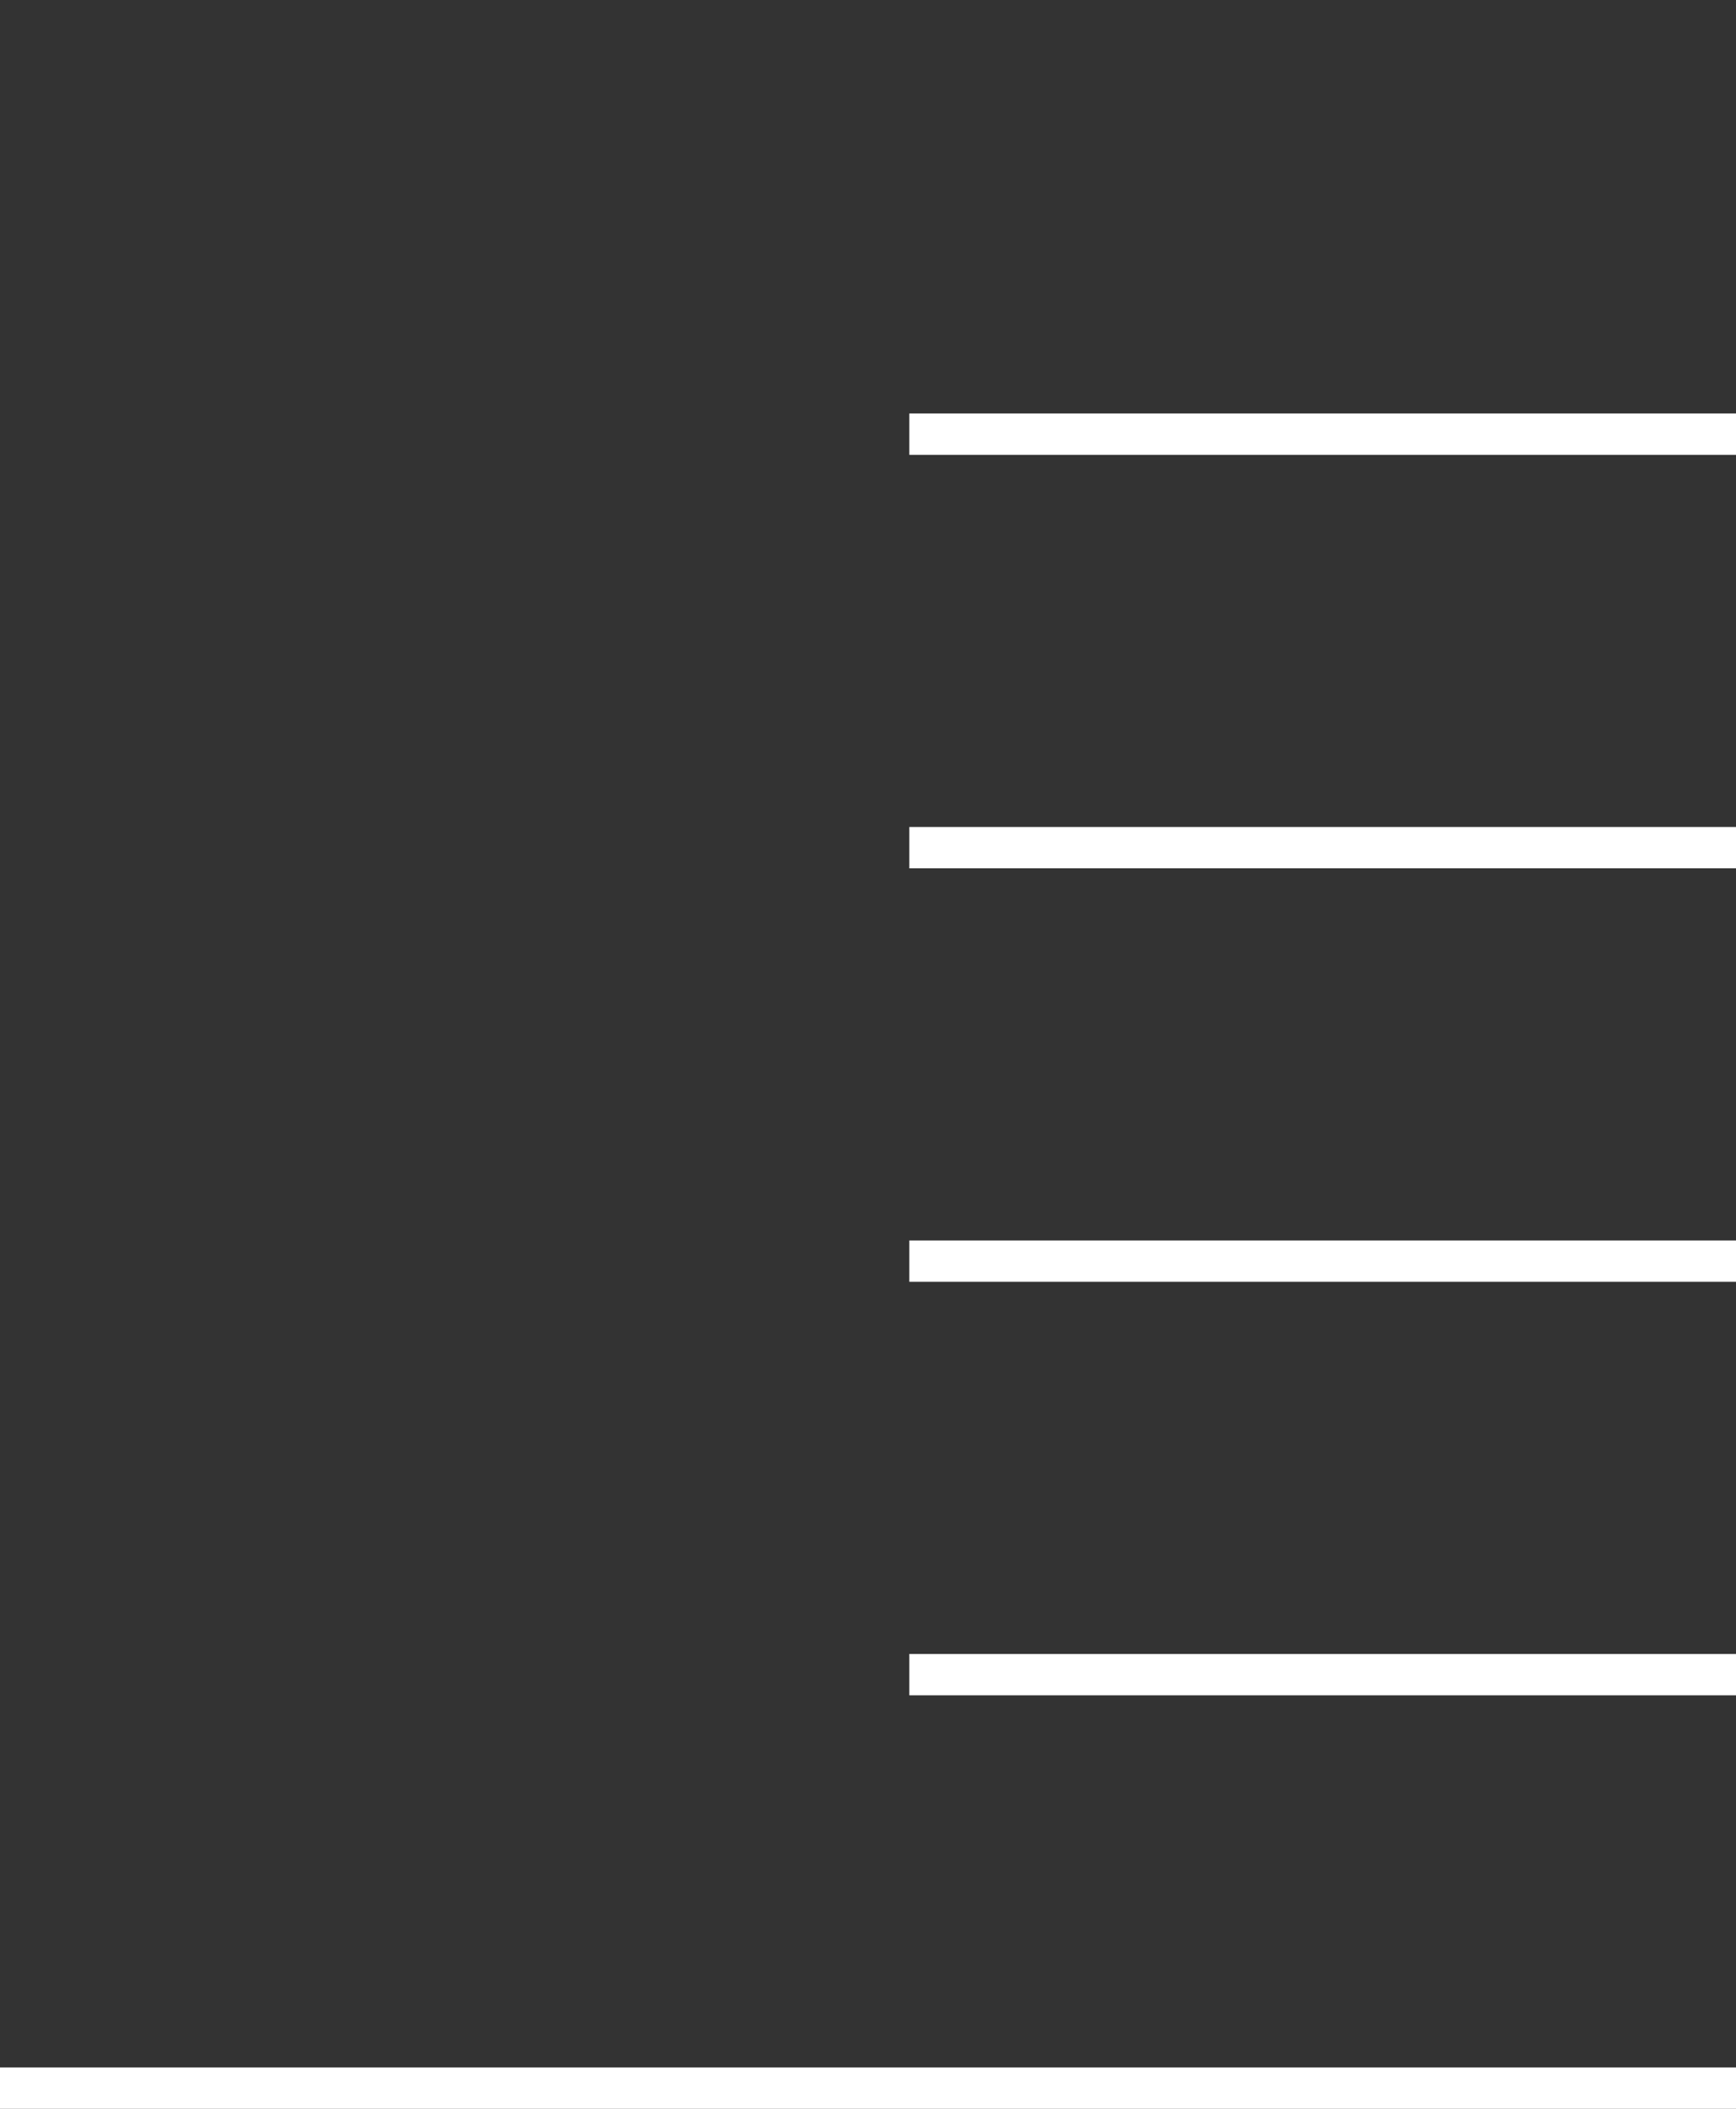
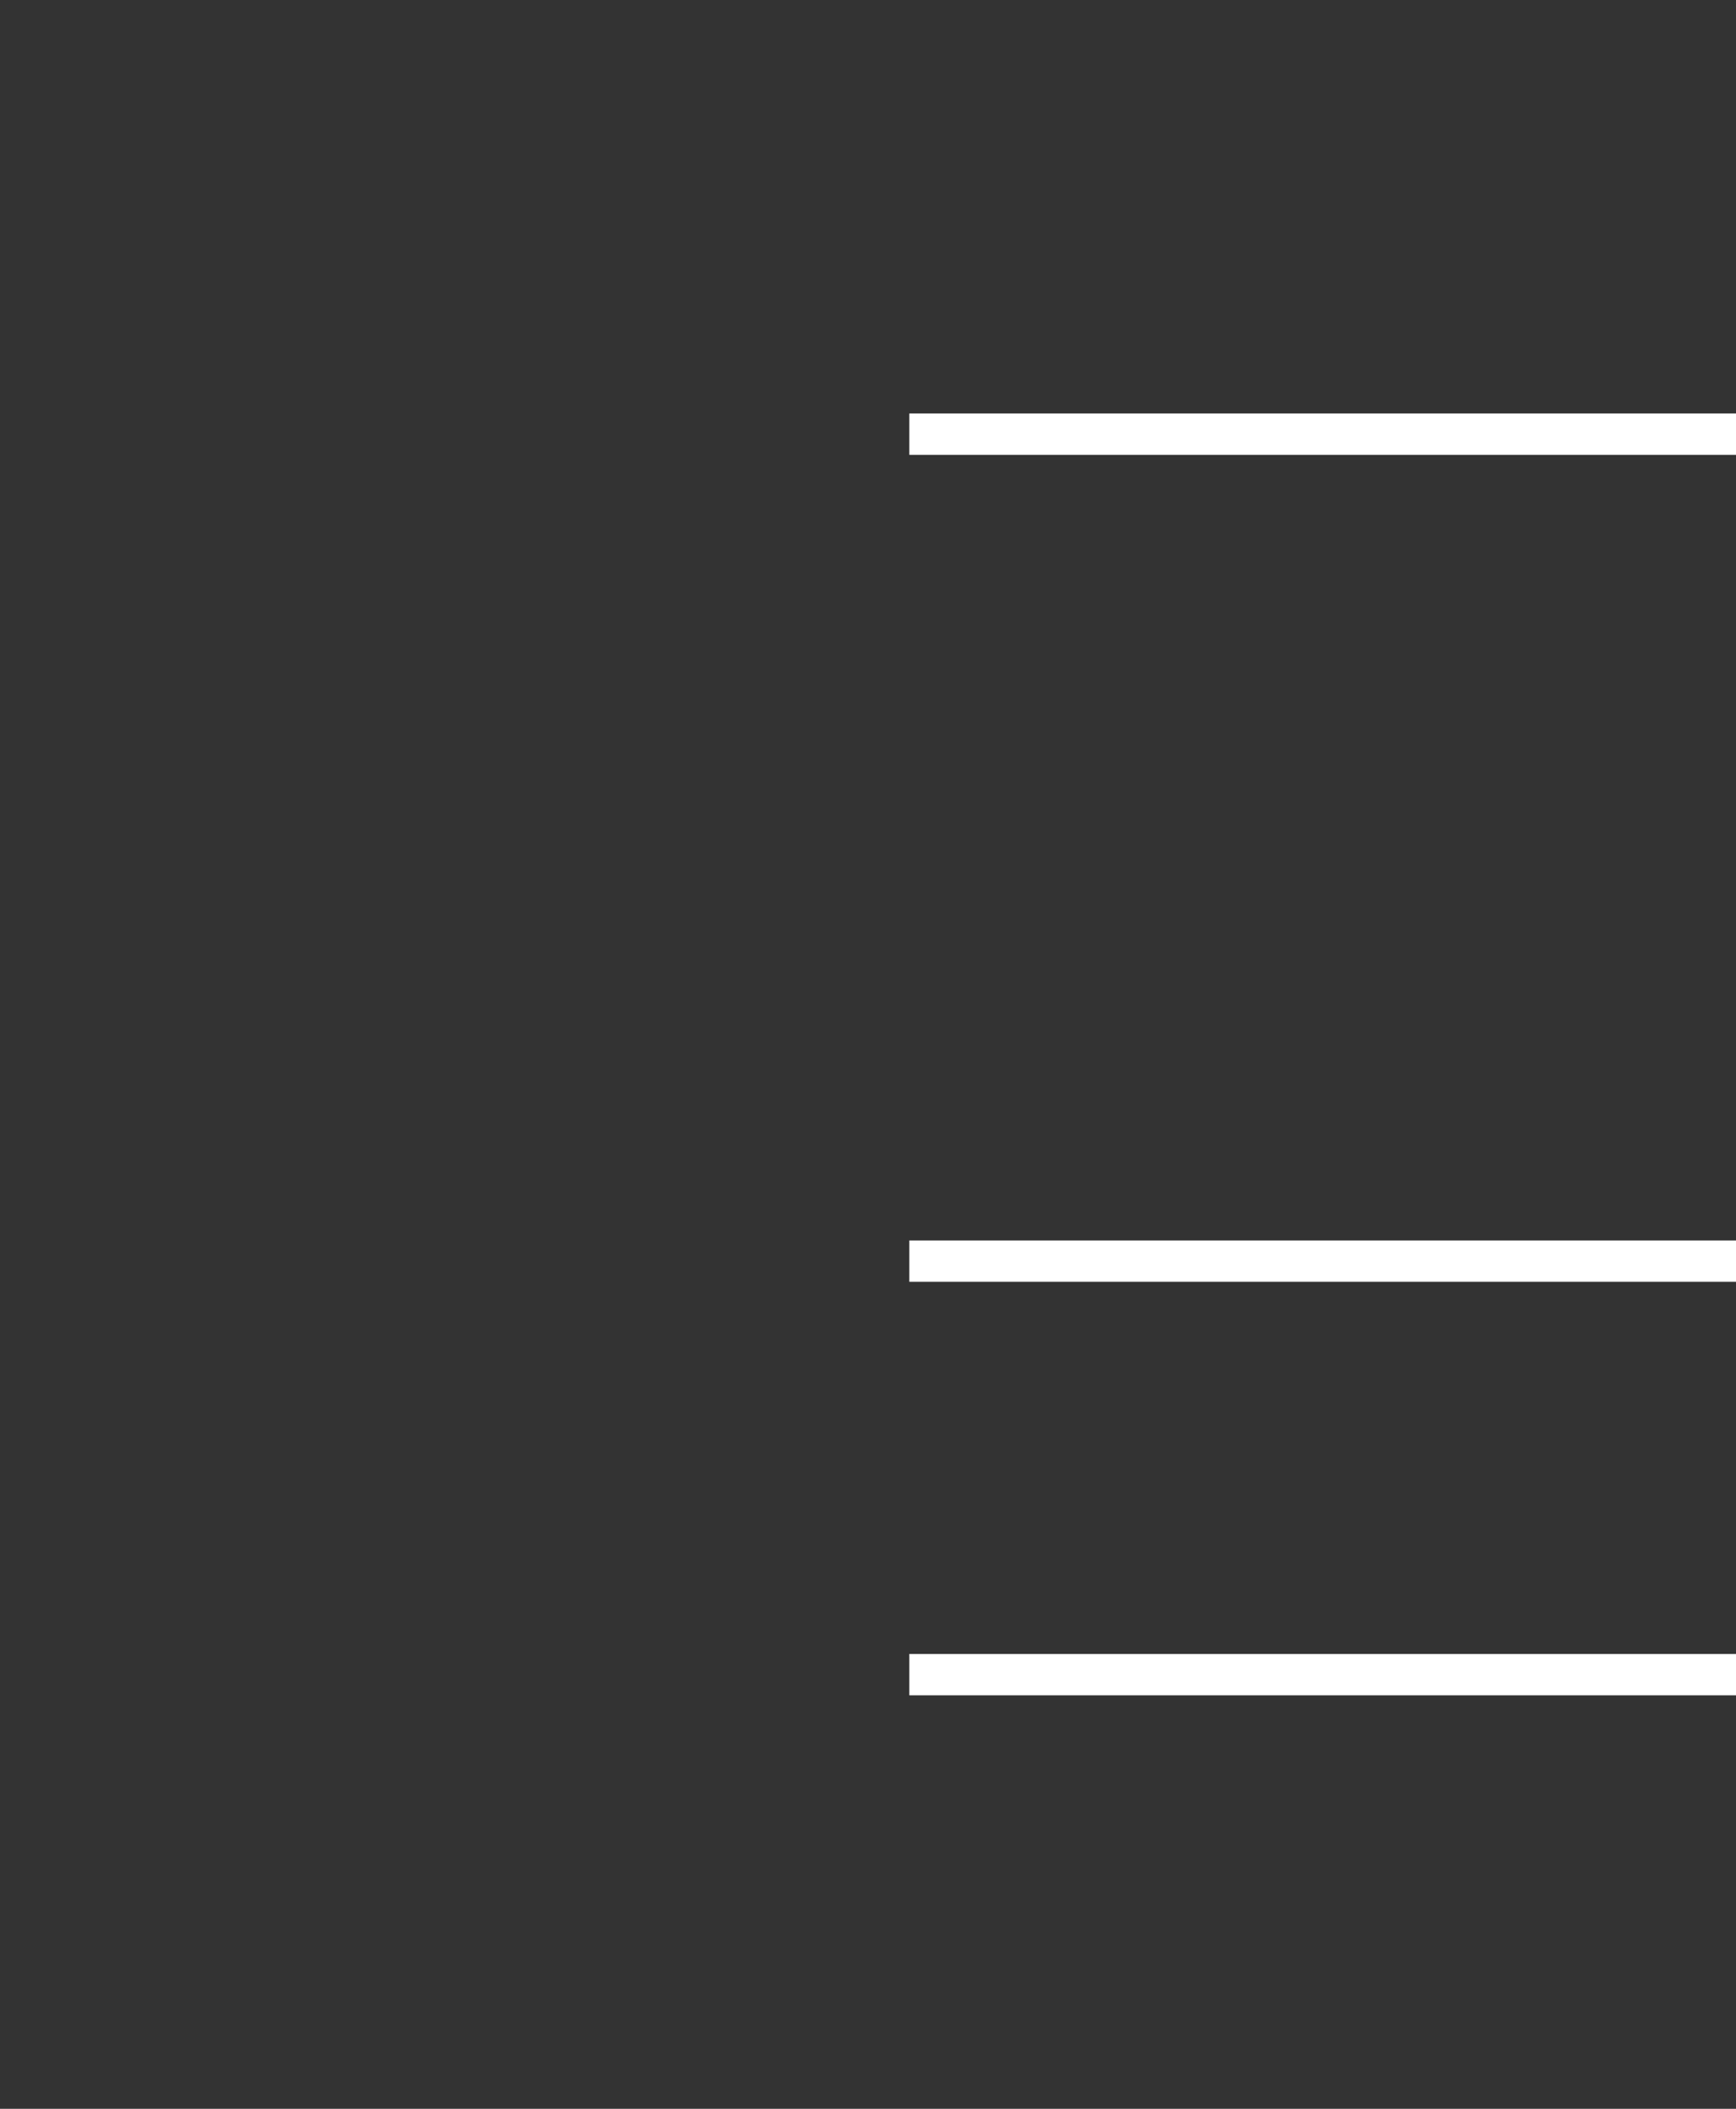
<svg xmlns="http://www.w3.org/2000/svg" id="Layer_1" viewBox="0 0 42 51">
  <rect x="0" y="0" width="42" height="51" fill="#333333" stroke="none" />
  <style>.st0{fill:none;stroke:#fff;stroke-miterlimit:10}</style>
  <path id="Line_2354" class="st0" d="M22 10.5h20" />
-   <path id="Line_2355" class="st0" d="M22 20.5h20" />
  <path id="Line_2356" class="st0" d="M22 30.5h20" />
  <path id="Line_2357" class="st0" d="M22 40.5h20" />
-   <path id="Line_2358" class="st0" d="M0 50.5h42" />
</svg>